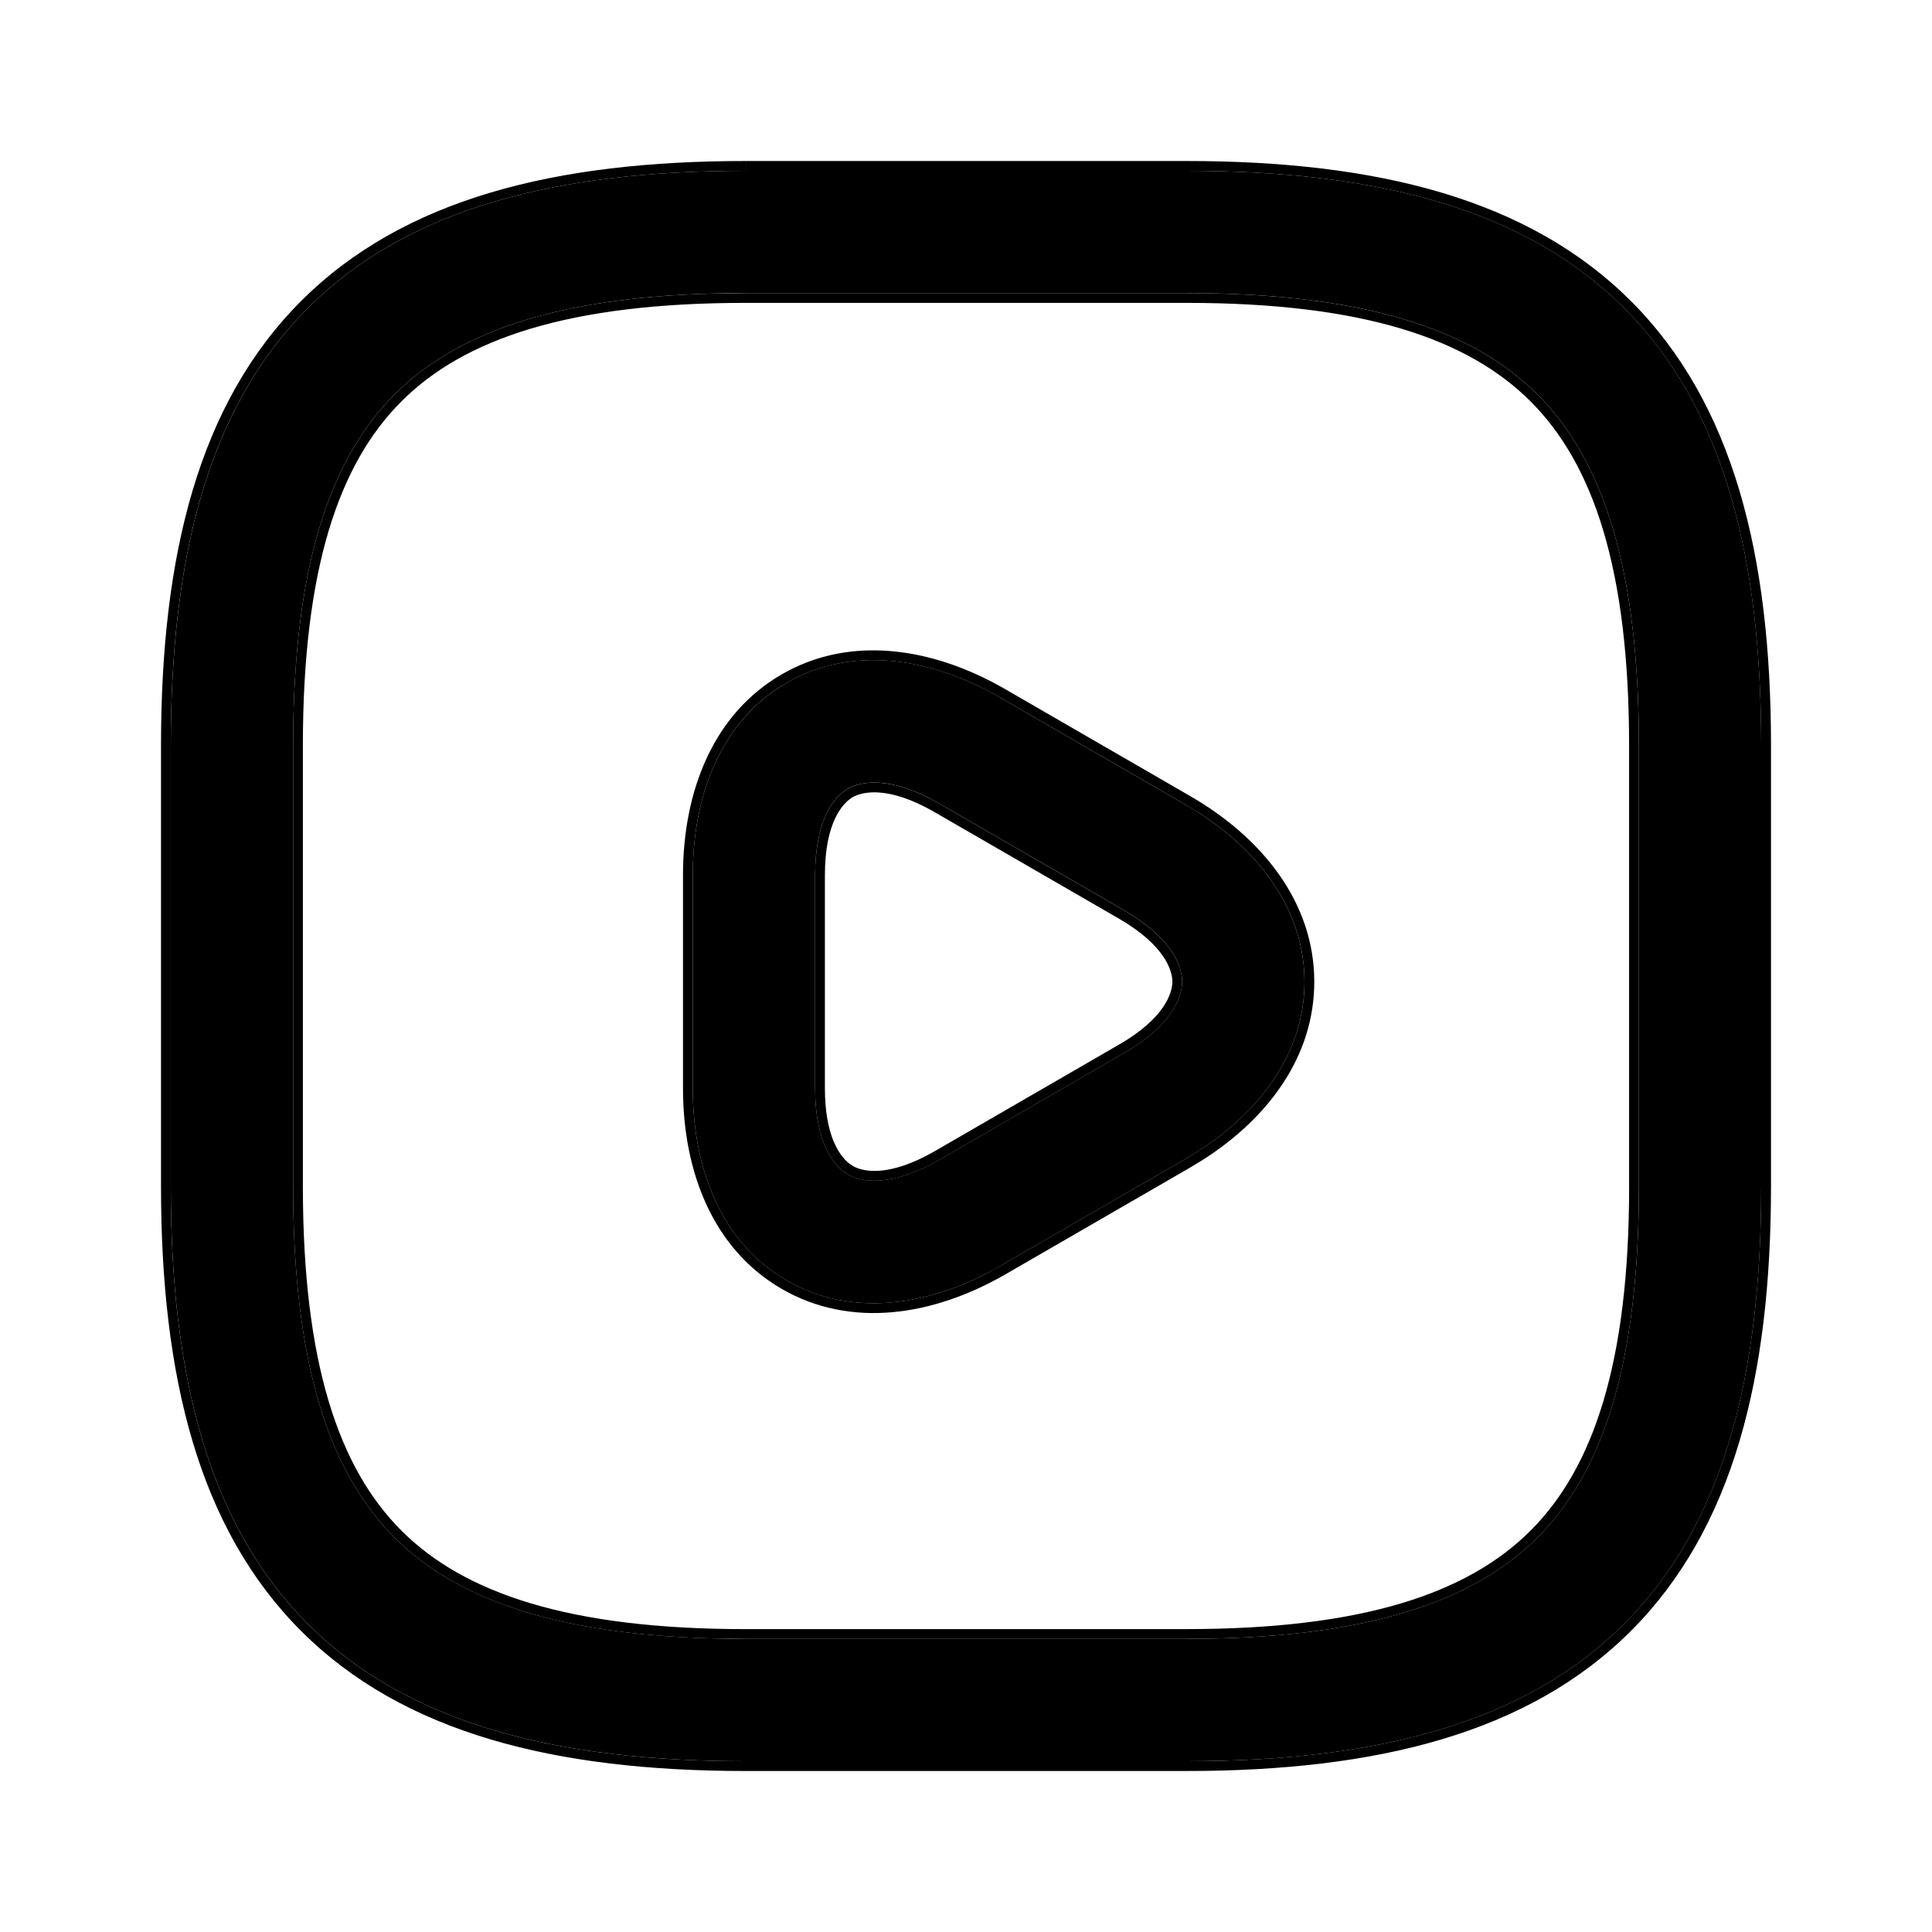
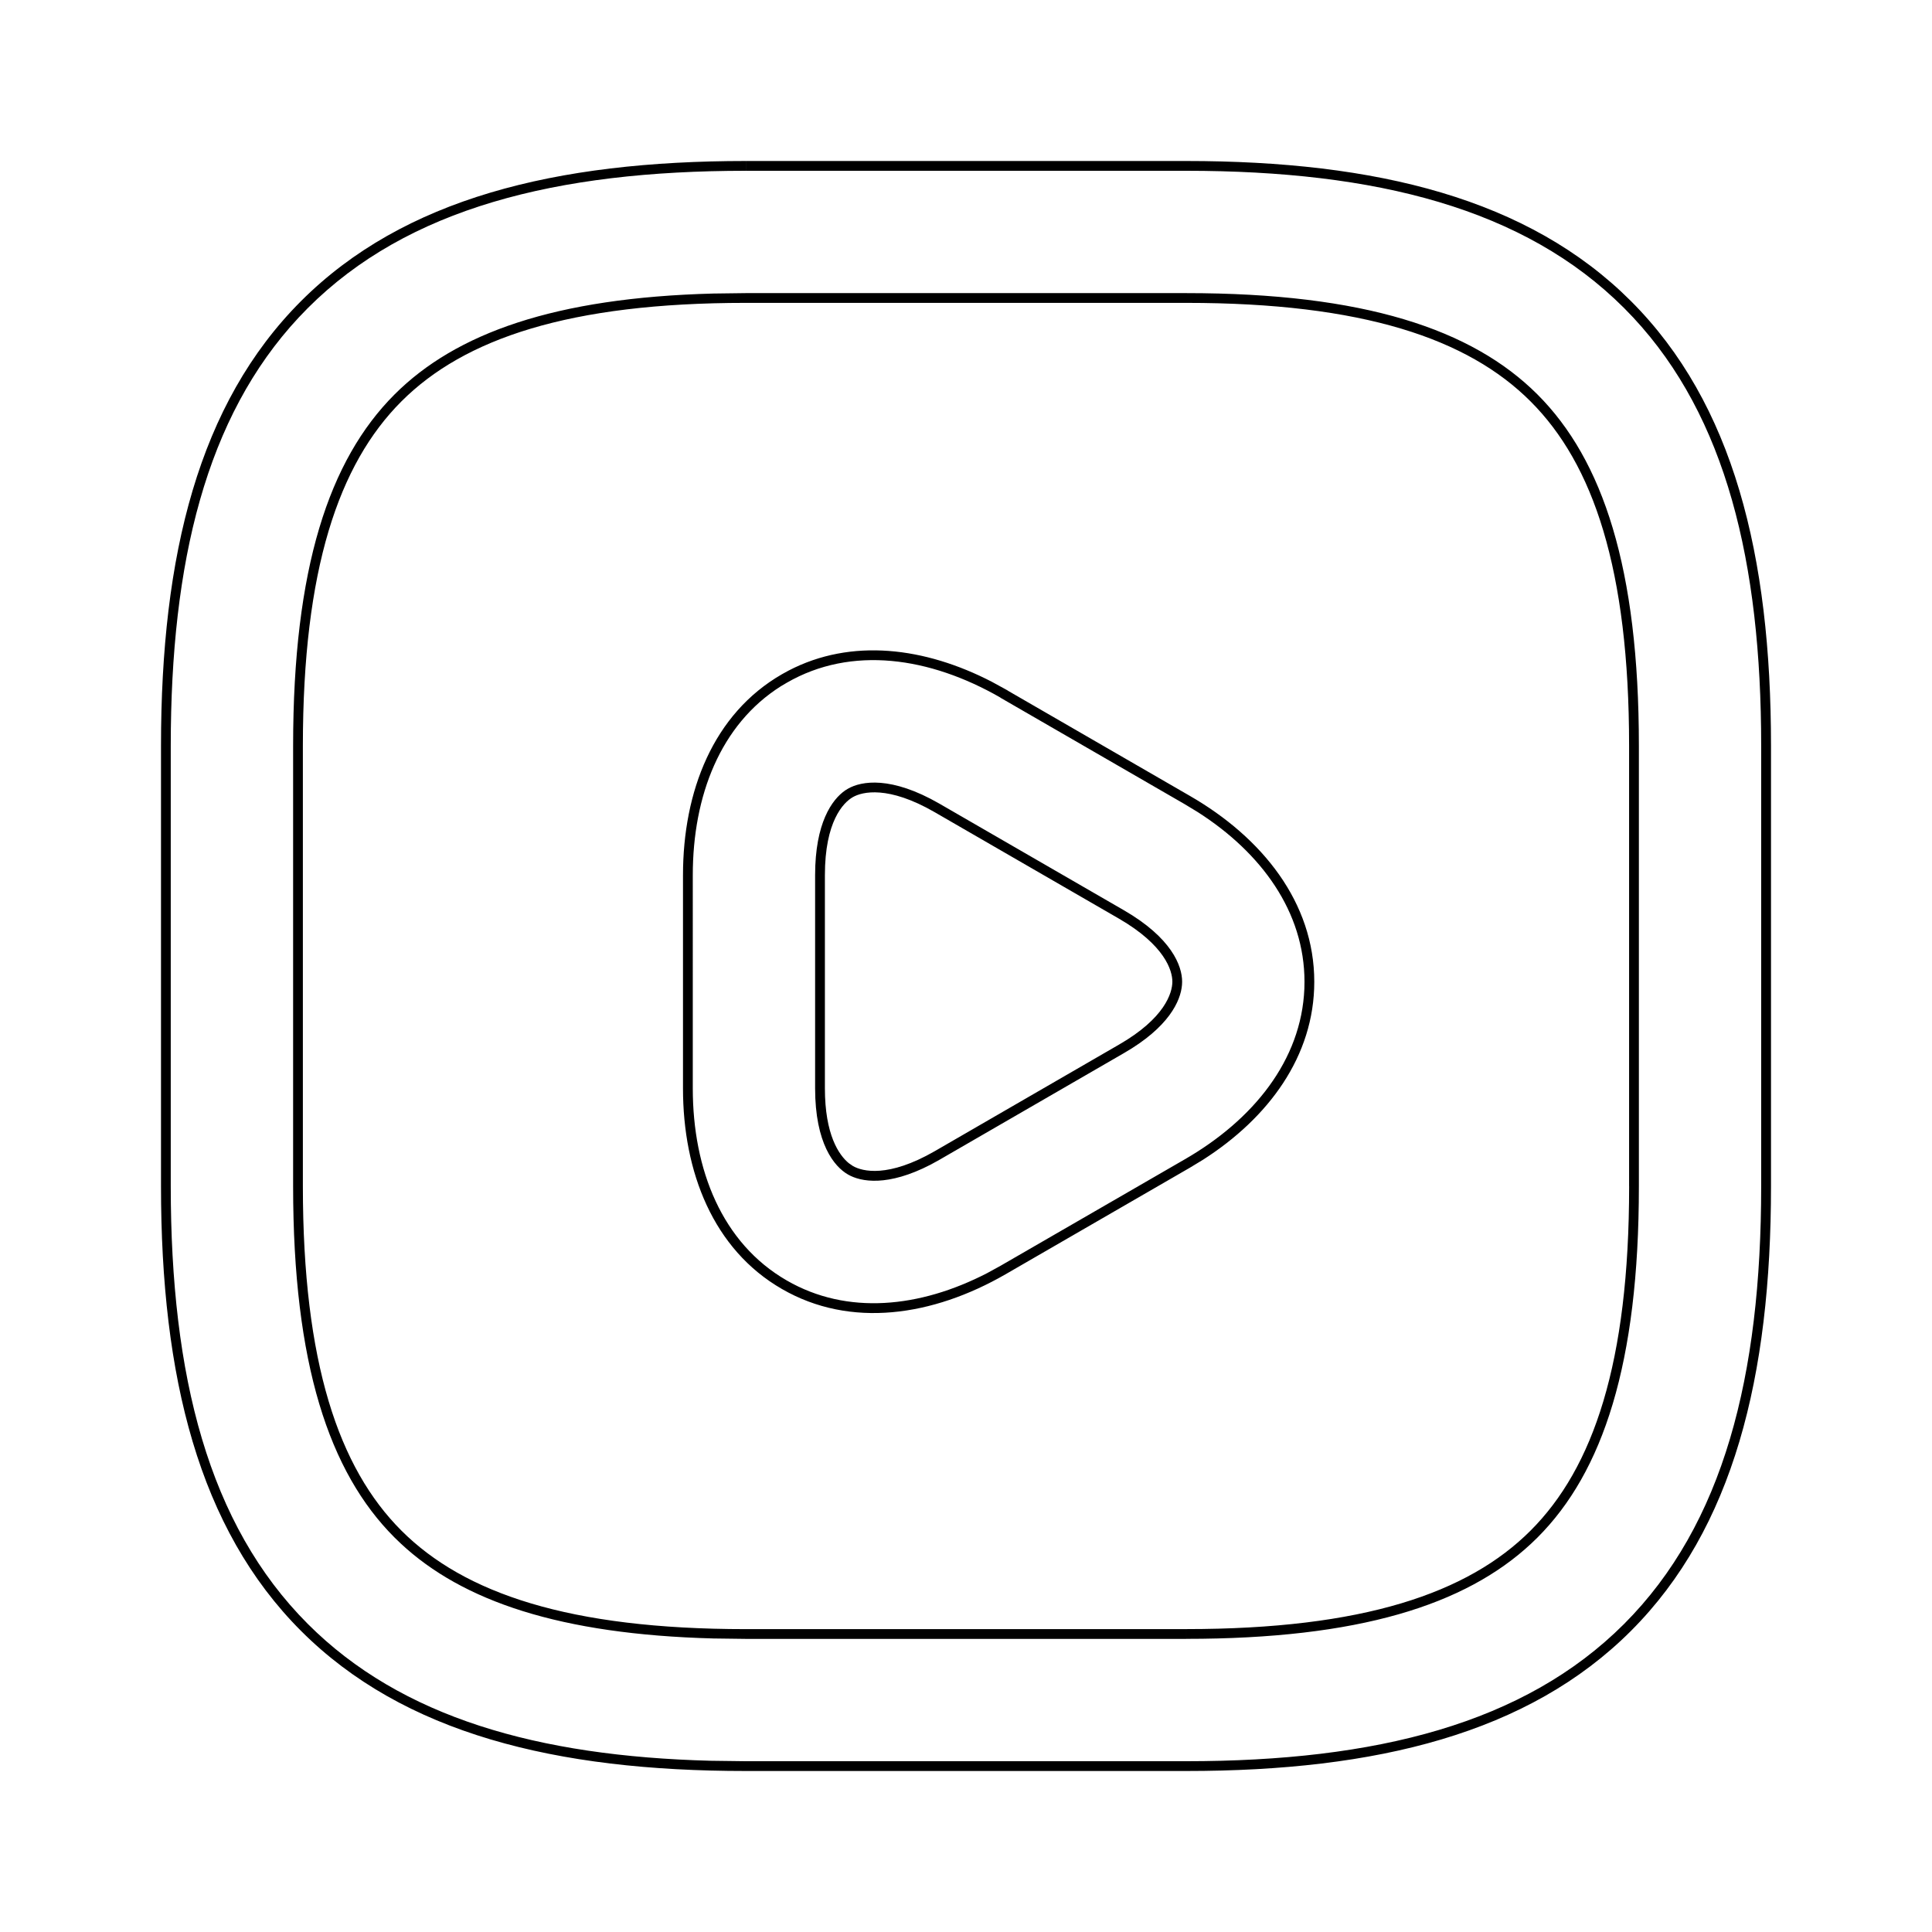
<svg xmlns="http://www.w3.org/2000/svg" width="60" height="60" fill="none">
-   <path fill="#000" d="M23.161 5.304c-5.887 0-10.502 1.165-13.597 4.26-3.095 3.095-4.26 7.71-4.26 13.597v13.678c0 5.886 1.165 10.502 4.26 13.597 3.095 3.095 7.71 4.26 13.597 4.26h13.678c5.886 0 10.502-1.165 13.597-4.26 3.095-3.095 4.26-7.71 4.26-13.597V23.161c0-5.887-1.165-10.502-4.26-13.597-3.095-3.095-7.71-4.26-13.597-4.26H23.161ZM9.103 23.16c0-5.512 1.115-8.875 3.149-10.91 2.034-2.033 5.397-3.148 10.909-3.148h13.678c5.512 0 8.875 1.115 10.91 3.149 2.033 2.034 3.148 5.397 3.148 10.909v13.678c0 5.512-1.115 8.875-3.149 10.91-2.034 2.033-5.397 3.148-10.909 3.148H23.161c-5.512 0-8.875-1.115-10.91-3.149-2.033-2.034-3.148-5.397-3.148-10.909V23.161Zm16.211 4.017c0-1.73.595-2.442 1.018-2.685.423-.243 1.348-.397 2.842.464l5.725 3.308c1.49.861 1.813 1.732 1.813 2.221 0 .492-.324 1.366-1.813 2.222l-5.725 3.31c-1.494.859-2.414.702-2.84.456-.427-.245-1.02-.962-1.02-2.677v-6.619Zm5.755-5.514c-2.194-1.261-4.625-1.619-6.631-.463-2.009 1.155-2.923 3.437-2.923 5.977V33.8c0 2.533.914 4.813 2.92 5.968 2.004 1.158 4.438.81 6.636-.456l5.725-3.308c2.196-1.266 3.716-3.197 3.716-5.514 0-2.315-1.52-4.248-3.719-5.514l-5.722-3.306-.002-.005Z" />
  <path fill="#000" d="M5 36.839V23.161C5 17.245 6.17 12.53 9.35 9.35 12.53 6.17 17.245 5 23.16 5v.304c-5.887 0-10.502 1.165-13.597 4.26l-.285.295c-2.882 3.09-3.975 7.6-3.975 13.302v13.678c0 5.886 1.165 10.502 4.26 13.597 2.902 2.902 7.14 4.107 12.509 4.246l1.088.014h13.678c5.886 0 10.502-1.165 13.597-4.26 3.095-3.095 4.26-7.71 4.26-13.597V23.161c0-5.702-1.093-10.212-3.975-13.302l-.285-.295c-3.095-3.095-7.71-4.26-13.597-4.26V5c5.916 0 10.631 1.17 13.812 4.35C53.83 12.53 55 17.245 55 23.16v13.678c0 5.916-1.17 10.631-4.35 13.812C47.47 53.83 42.755 55 36.84 55H23.161c-5.916 0-10.631-1.17-13.811-4.35C6.17 47.47 5 42.755 5 36.84Zm31.839 13.754v.304H23.161v-.304h13.678ZM50.593 36.84V23.161c0-5.482-1.11-8.746-3.06-10.695-1.948-1.949-5.212-3.06-10.694-3.06H23.161c-5.482 0-8.746 1.111-10.695 3.06-1.949 1.95-3.06 5.214-3.06 10.695v13.678c0 5.482 1.111 8.746 3.06 10.695 1.95 1.949 5.214 3.06 10.695 3.06v.303l-1.008-.013c-4.755-.126-7.787-1.157-9.706-2.948l-.195-.188c-2.034-2.034-3.149-5.397-3.149-10.909V23.161c0-5.512 1.115-8.875 3.149-10.91 1.906-1.906 4.982-3.005 9.9-3.135l1.009-.013h13.678c5.512 0 8.875 1.115 10.91 3.149 2.033 2.034 3.148 5.397 3.148 10.909v13.678c0 5.512-1.115 8.875-3.149 10.91l-.194.187c-2.052 1.915-5.376 2.96-10.715 2.96v-.303c5.482 0 8.746-1.11 10.695-3.06 1.949-1.948 3.06-5.212 3.06-10.694Zm-29.382-9.66c0-2.605.939-5.014 3.075-6.242l.2-.11c1.958-1.022 4.24-.726 6.31.342l.424.232.08.045.002.004 5.644 3.262c2.254 1.298 3.87 3.315 3.87 5.777 0 2.31-1.421 4.226-3.454 5.526l-.414.251-5.724 3.309c-2.254 1.298-4.81 1.686-6.94.455-2.134-1.229-3.073-3.634-3.073-6.23v-6.622Zm4.103 0c0-1.623.523-2.35.937-2.635l.081-.05c.423-.244 1.348-.398 2.842.463l5.725 3.308c1.49.861 1.813 1.732 1.813 2.221l-.004.097c-.04.504-.413 1.322-1.81 2.125l-5.724 3.31-.273.15c-1.334.689-2.167.537-2.566.306-.428-.245-1.021-.962-1.021-2.677v-6.619ZM36.839 5v.304H23.161V5h13.678ZM21.515 33.8c0 2.532.914 4.812 2.92 5.967 1.879 1.085 4.136.849 6.222-.229l.414-.227 5.725-3.308c2.127-1.227 3.62-3.076 3.712-5.297l.004-.217c0-2.17-1.336-4.005-3.315-5.269l-.404-.245-5.722-3.306-.002-.005c-2.194-1.261-4.625-1.619-6.631-.463l-.186.11c-1.88 1.187-2.737 3.406-2.737 5.867V33.8Zm4.103-.003c0 1.44.433 2.075.744 2.328l.125.086c.3.174 1.1.368 2.535-.456l5.725-3.311c1.43-.822 1.661-1.61 1.662-1.957 0-.345-.232-1.132-1.663-1.96l-5.724-3.307c-1.435-.827-2.24-.635-2.538-.463-.299.171-.866.76-.866 2.421v6.619Z" />
</svg>